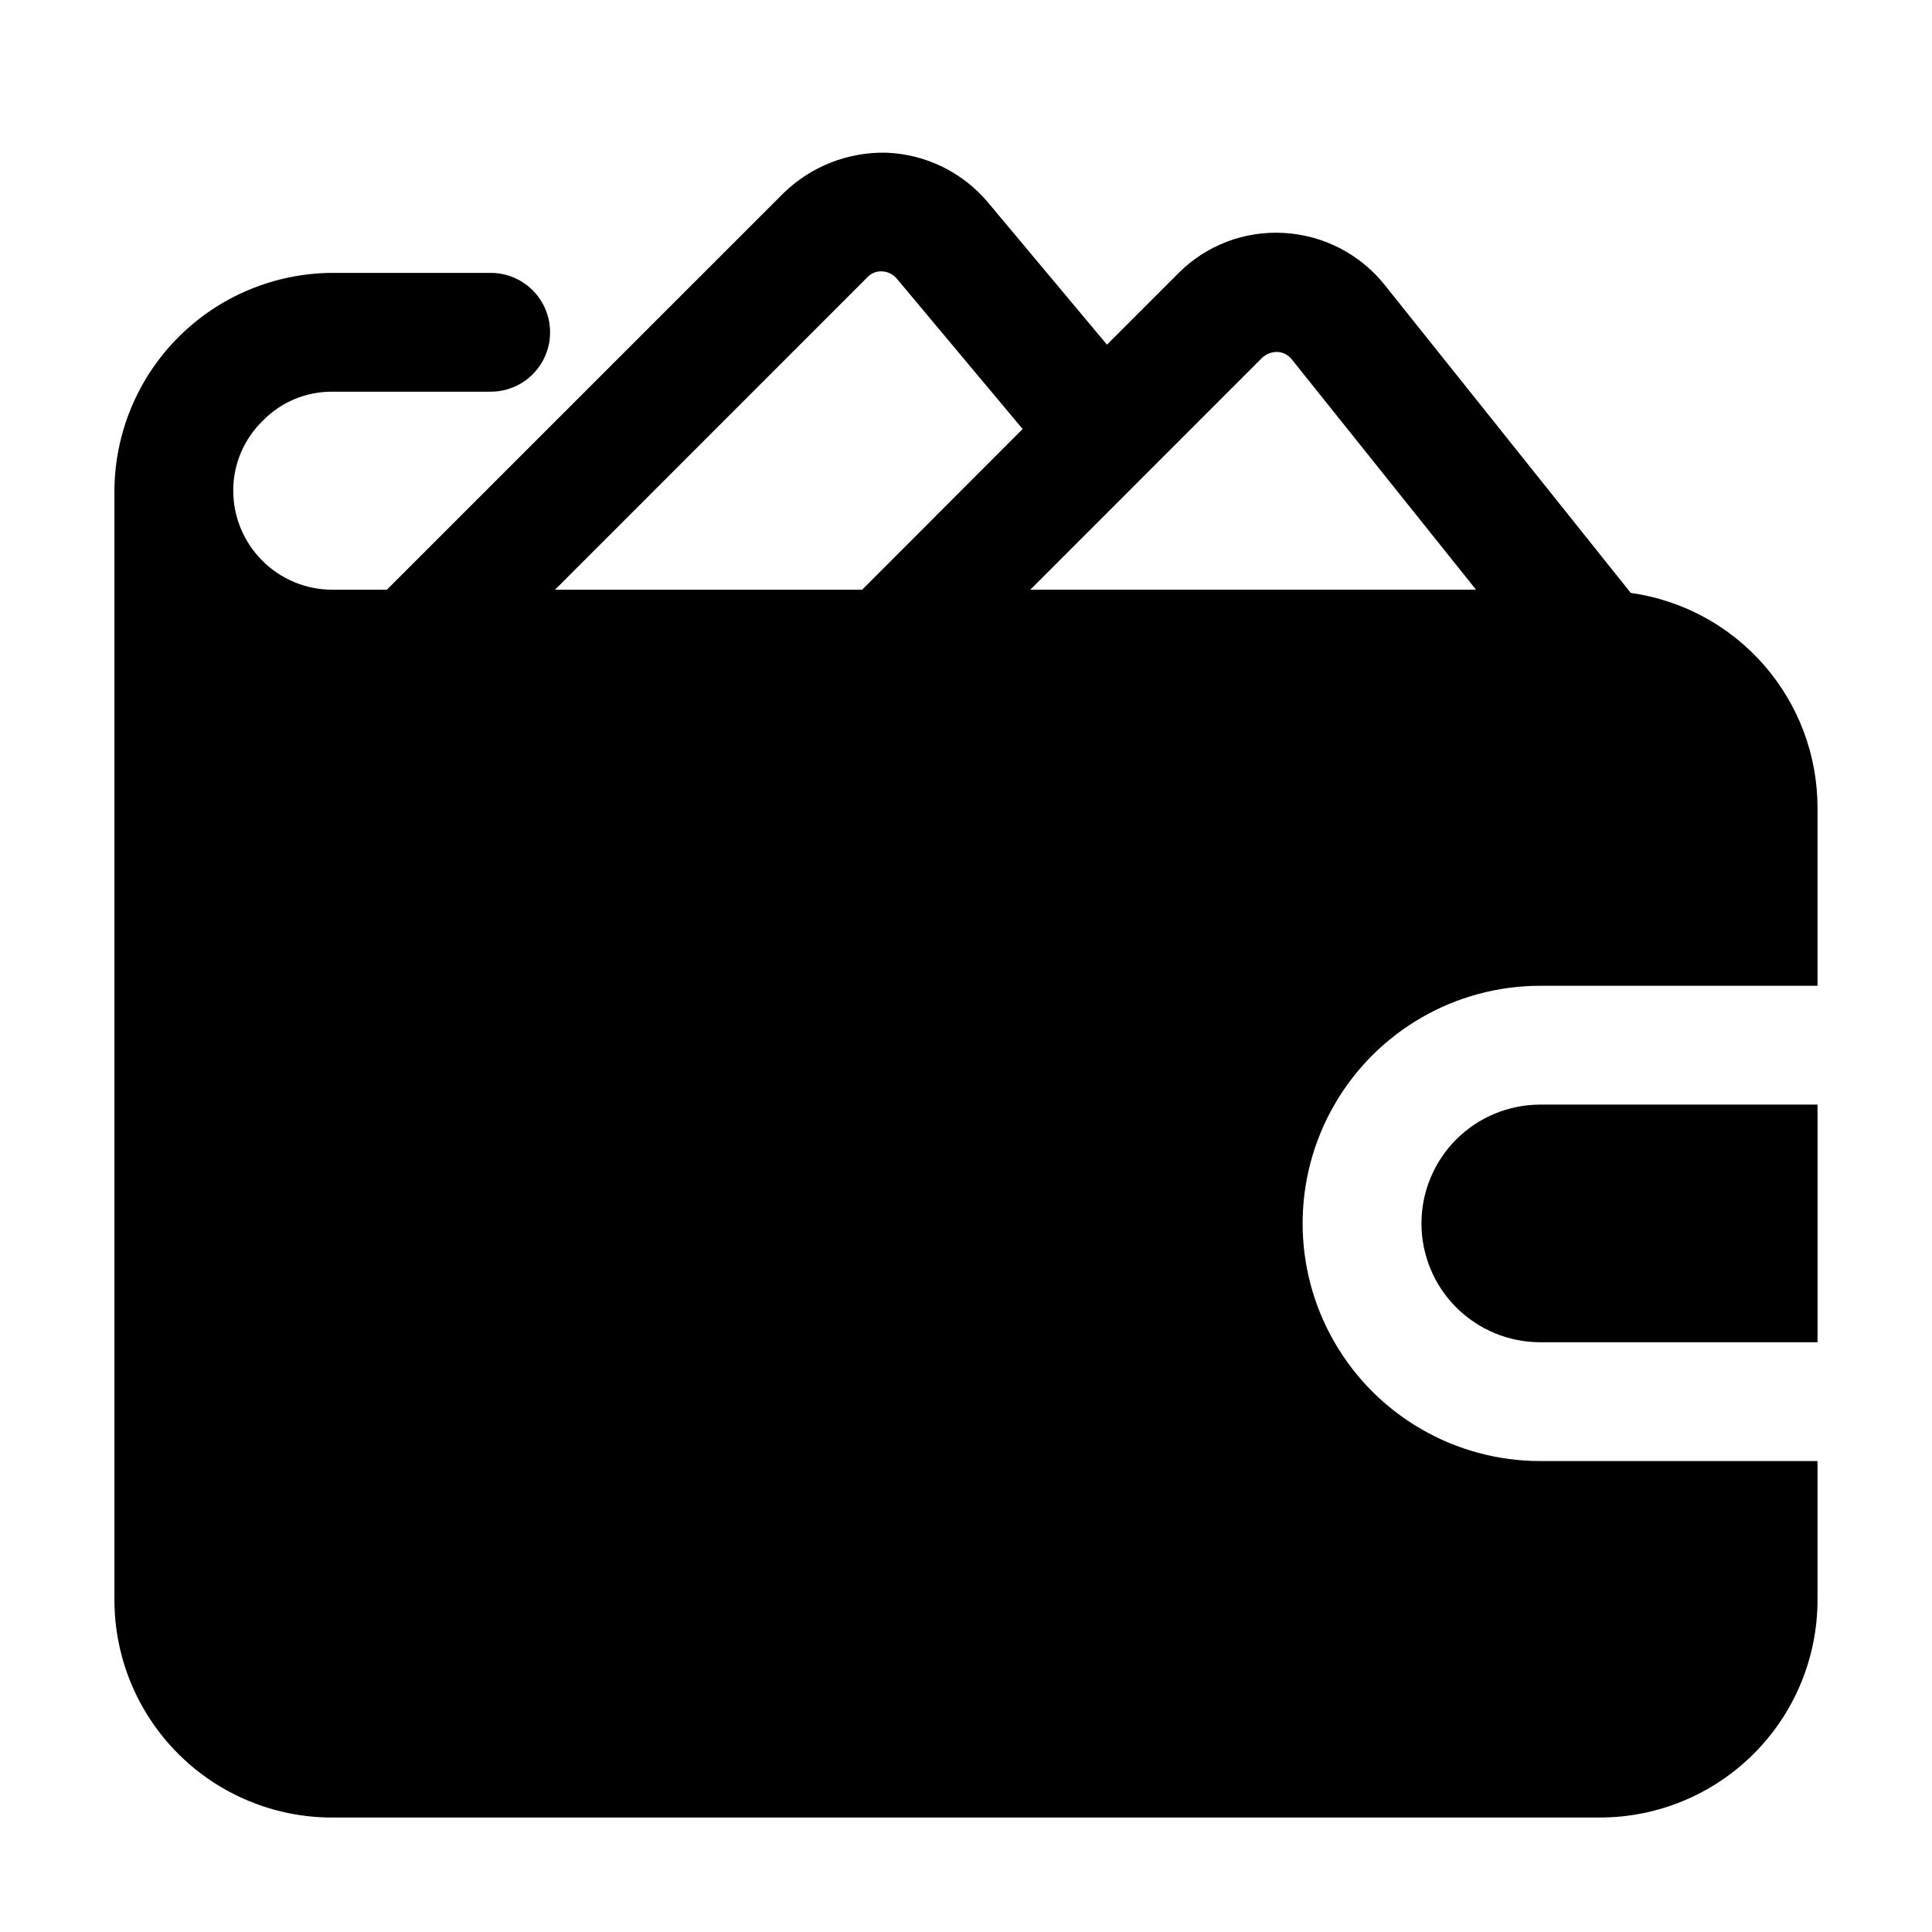
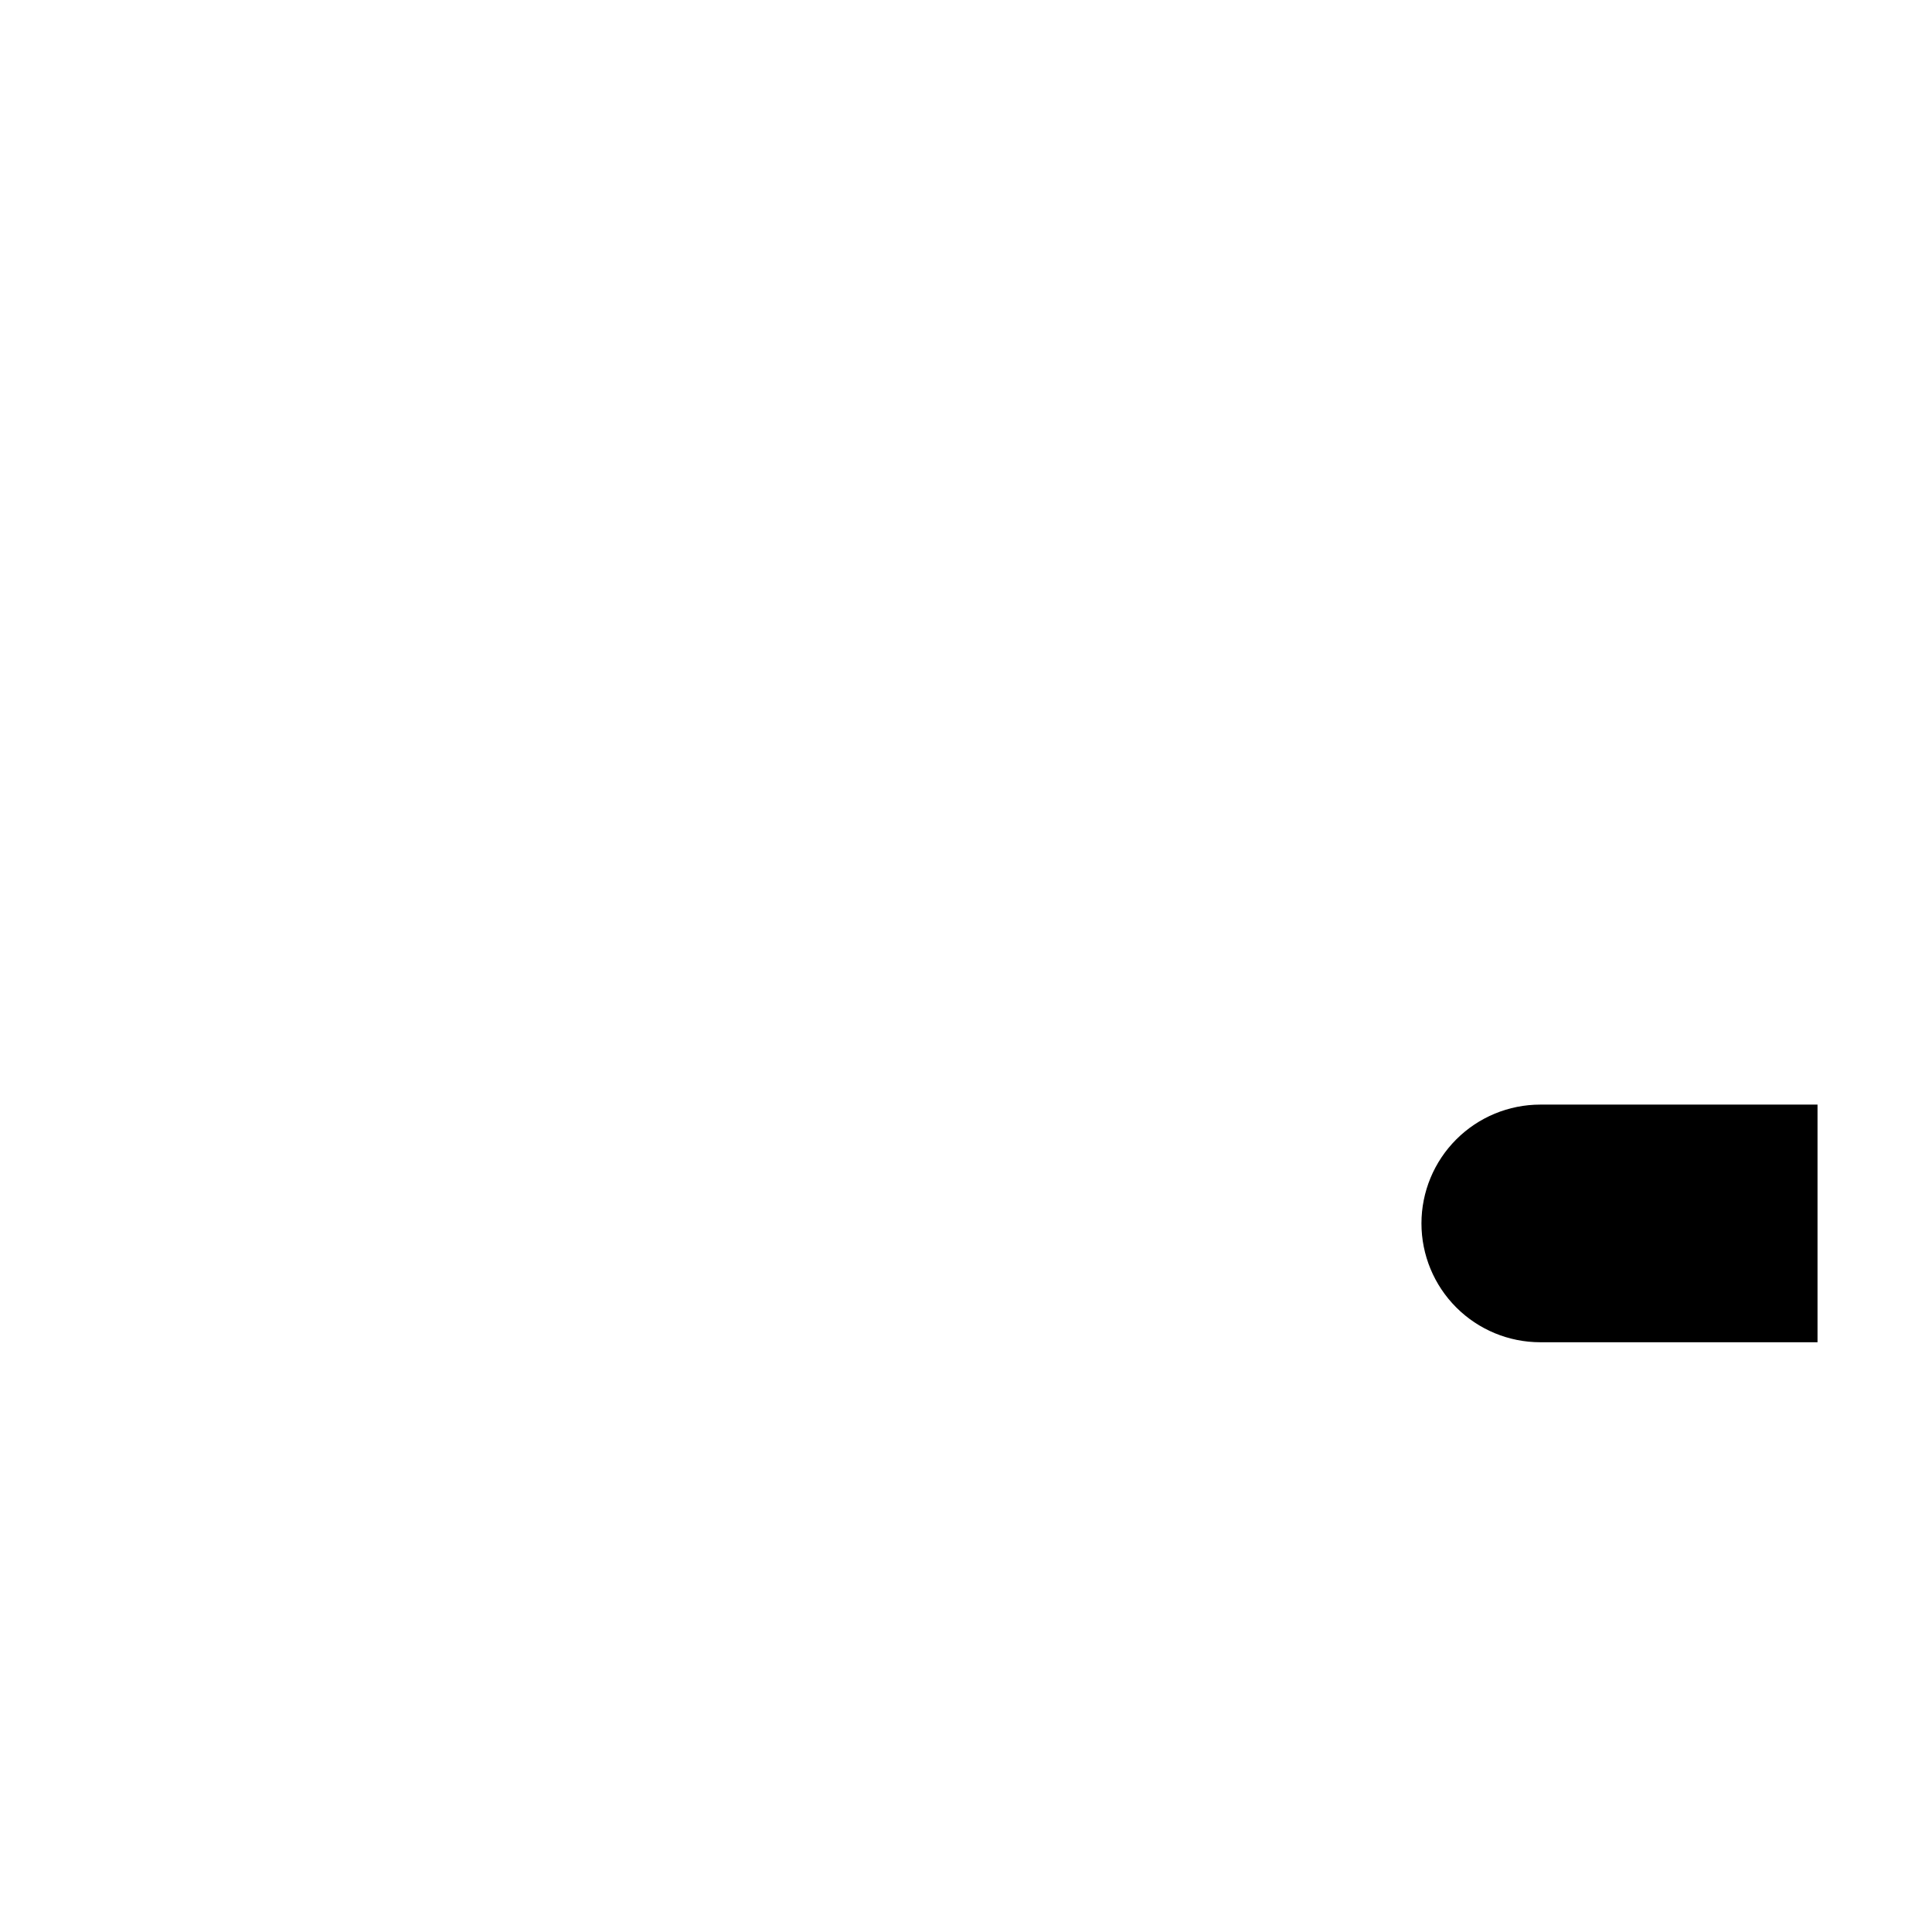
<svg xmlns="http://www.w3.org/2000/svg" fill="#000000" width="800px" height="800px" version="1.1" viewBox="144 144 512 512">
  <g>
    <path d="m520.7 468.22c0 8.352 3.316 16.359 9.223 22.266s13.914 9.223 22.266 9.223h73.473v-62.977h-73.473c-8.352 0-16.359 3.316-22.266 9.223s-9.223 13.914-9.223 22.266z" />
-     <path d="m232.06 625.66h335.87c15.316 0.012 30.004-6.066 40.832-16.898 10.832-10.828 16.91-25.516 16.898-40.832v-36.734h-73.473c-22.5 0-43.289-12.004-54.539-31.488-11.25-19.484-11.25-43.492 0-62.977s32.039-31.488 54.539-31.488h73.473v-47.23c-0.012-13.855-5.027-27.242-14.121-37.695-9.094-10.449-21.66-17.266-35.379-19.195l-65.242-81.66c-6.535-8.152-16.227-13.145-26.66-13.727-10.441-0.621-20.645 3.277-28.004 10.707l-18.895 18.895-31.633-37.809c-6.688-7.902-16.383-12.637-26.723-13.059-10.16-0.266-19.996 3.57-27.293 10.645l-105.19 105.17h-14.465c-6.957-0.012-13.625-2.777-18.543-7.695-4.918-4.922-7.688-11.586-7.699-18.543-0.023-7.031 2.836-13.762 7.914-18.621 4.824-4.922 11.438-7.672 18.328-7.621h41.984c5.625 0 10.82-3 13.633-7.871s2.812-10.871 0-15.742-8.008-7.875-13.633-7.875h-41.984c-15.289 0.078-29.926 6.188-40.734 16.996s-16.918 25.445-16.996 40.734v293.89c-0.008 15.316 6.07 30.004 16.898 40.832 10.828 10.832 25.52 16.91 40.832 16.898zm246.45-386.88c1.094-1 2.531-1.539 4.012-1.512 1.488 0.066 2.875 0.781 3.797 1.949l48.852 61.066h-118.14zm-104.54-21.414c0.992-1 2.371-1.527 3.777-1.449 1.5 0.066 2.906 0.75 3.883 1.891l33.379 39.887-42.531 42.59h-81.406z" />
  </g>
</svg>